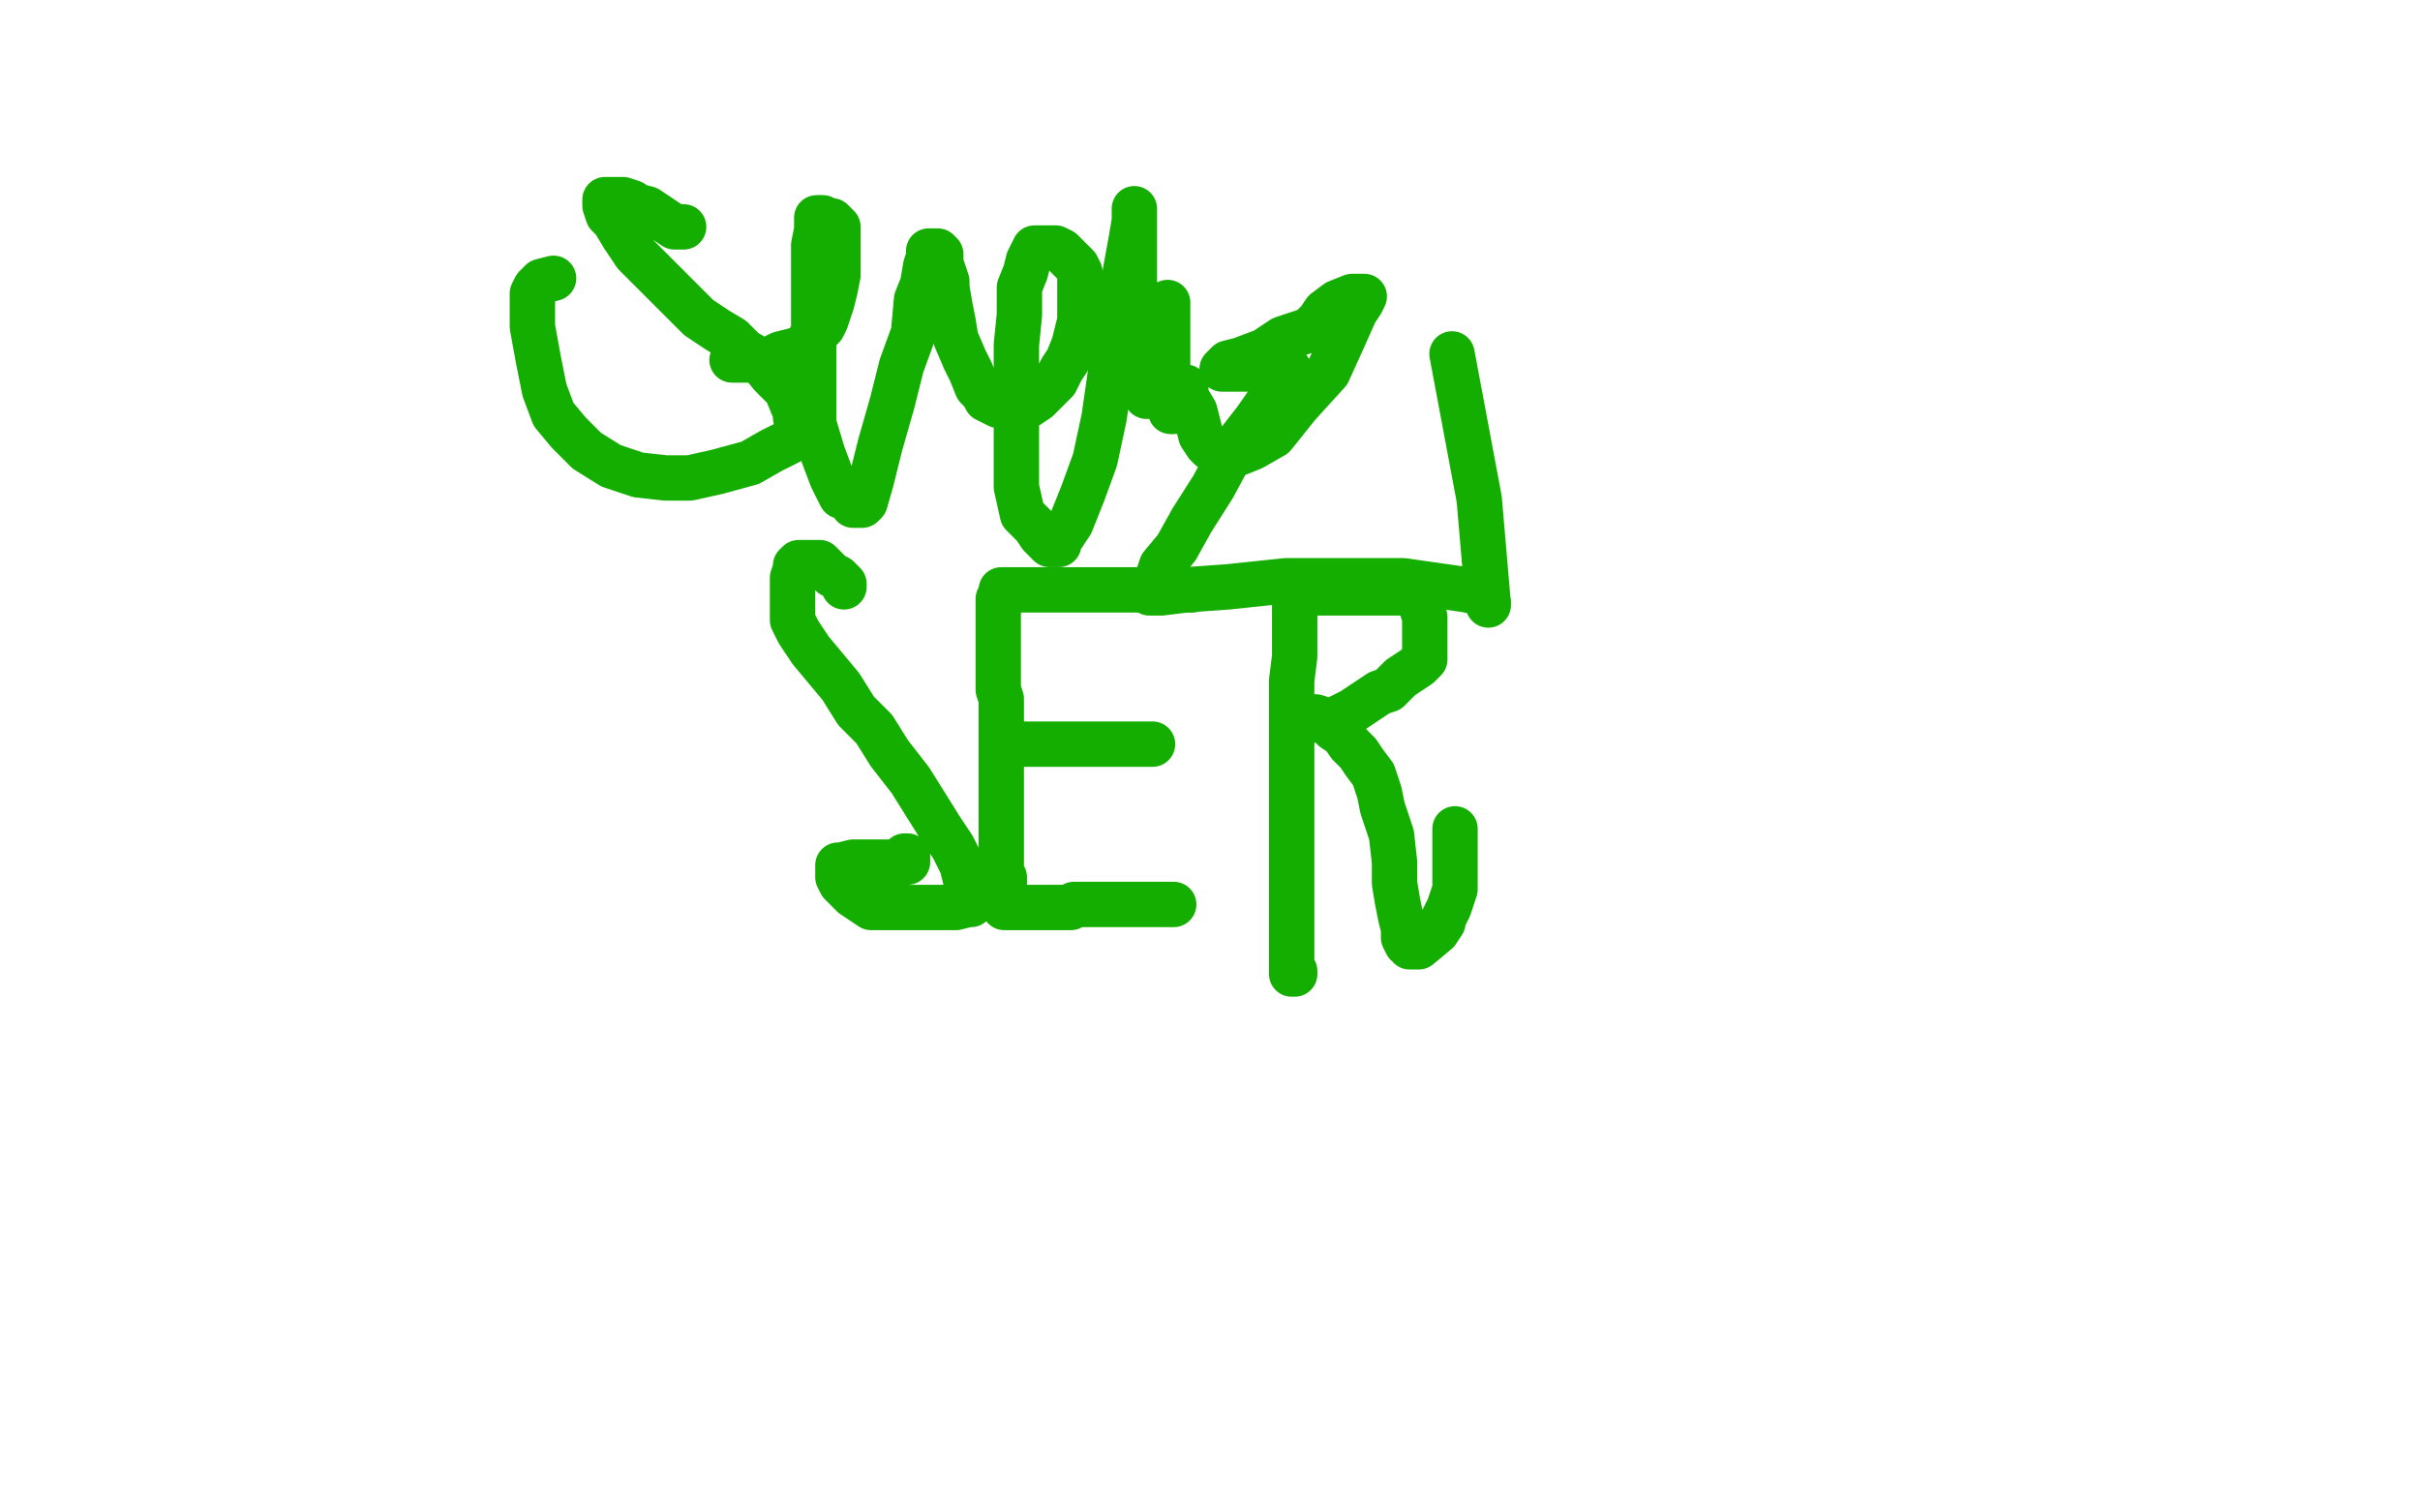
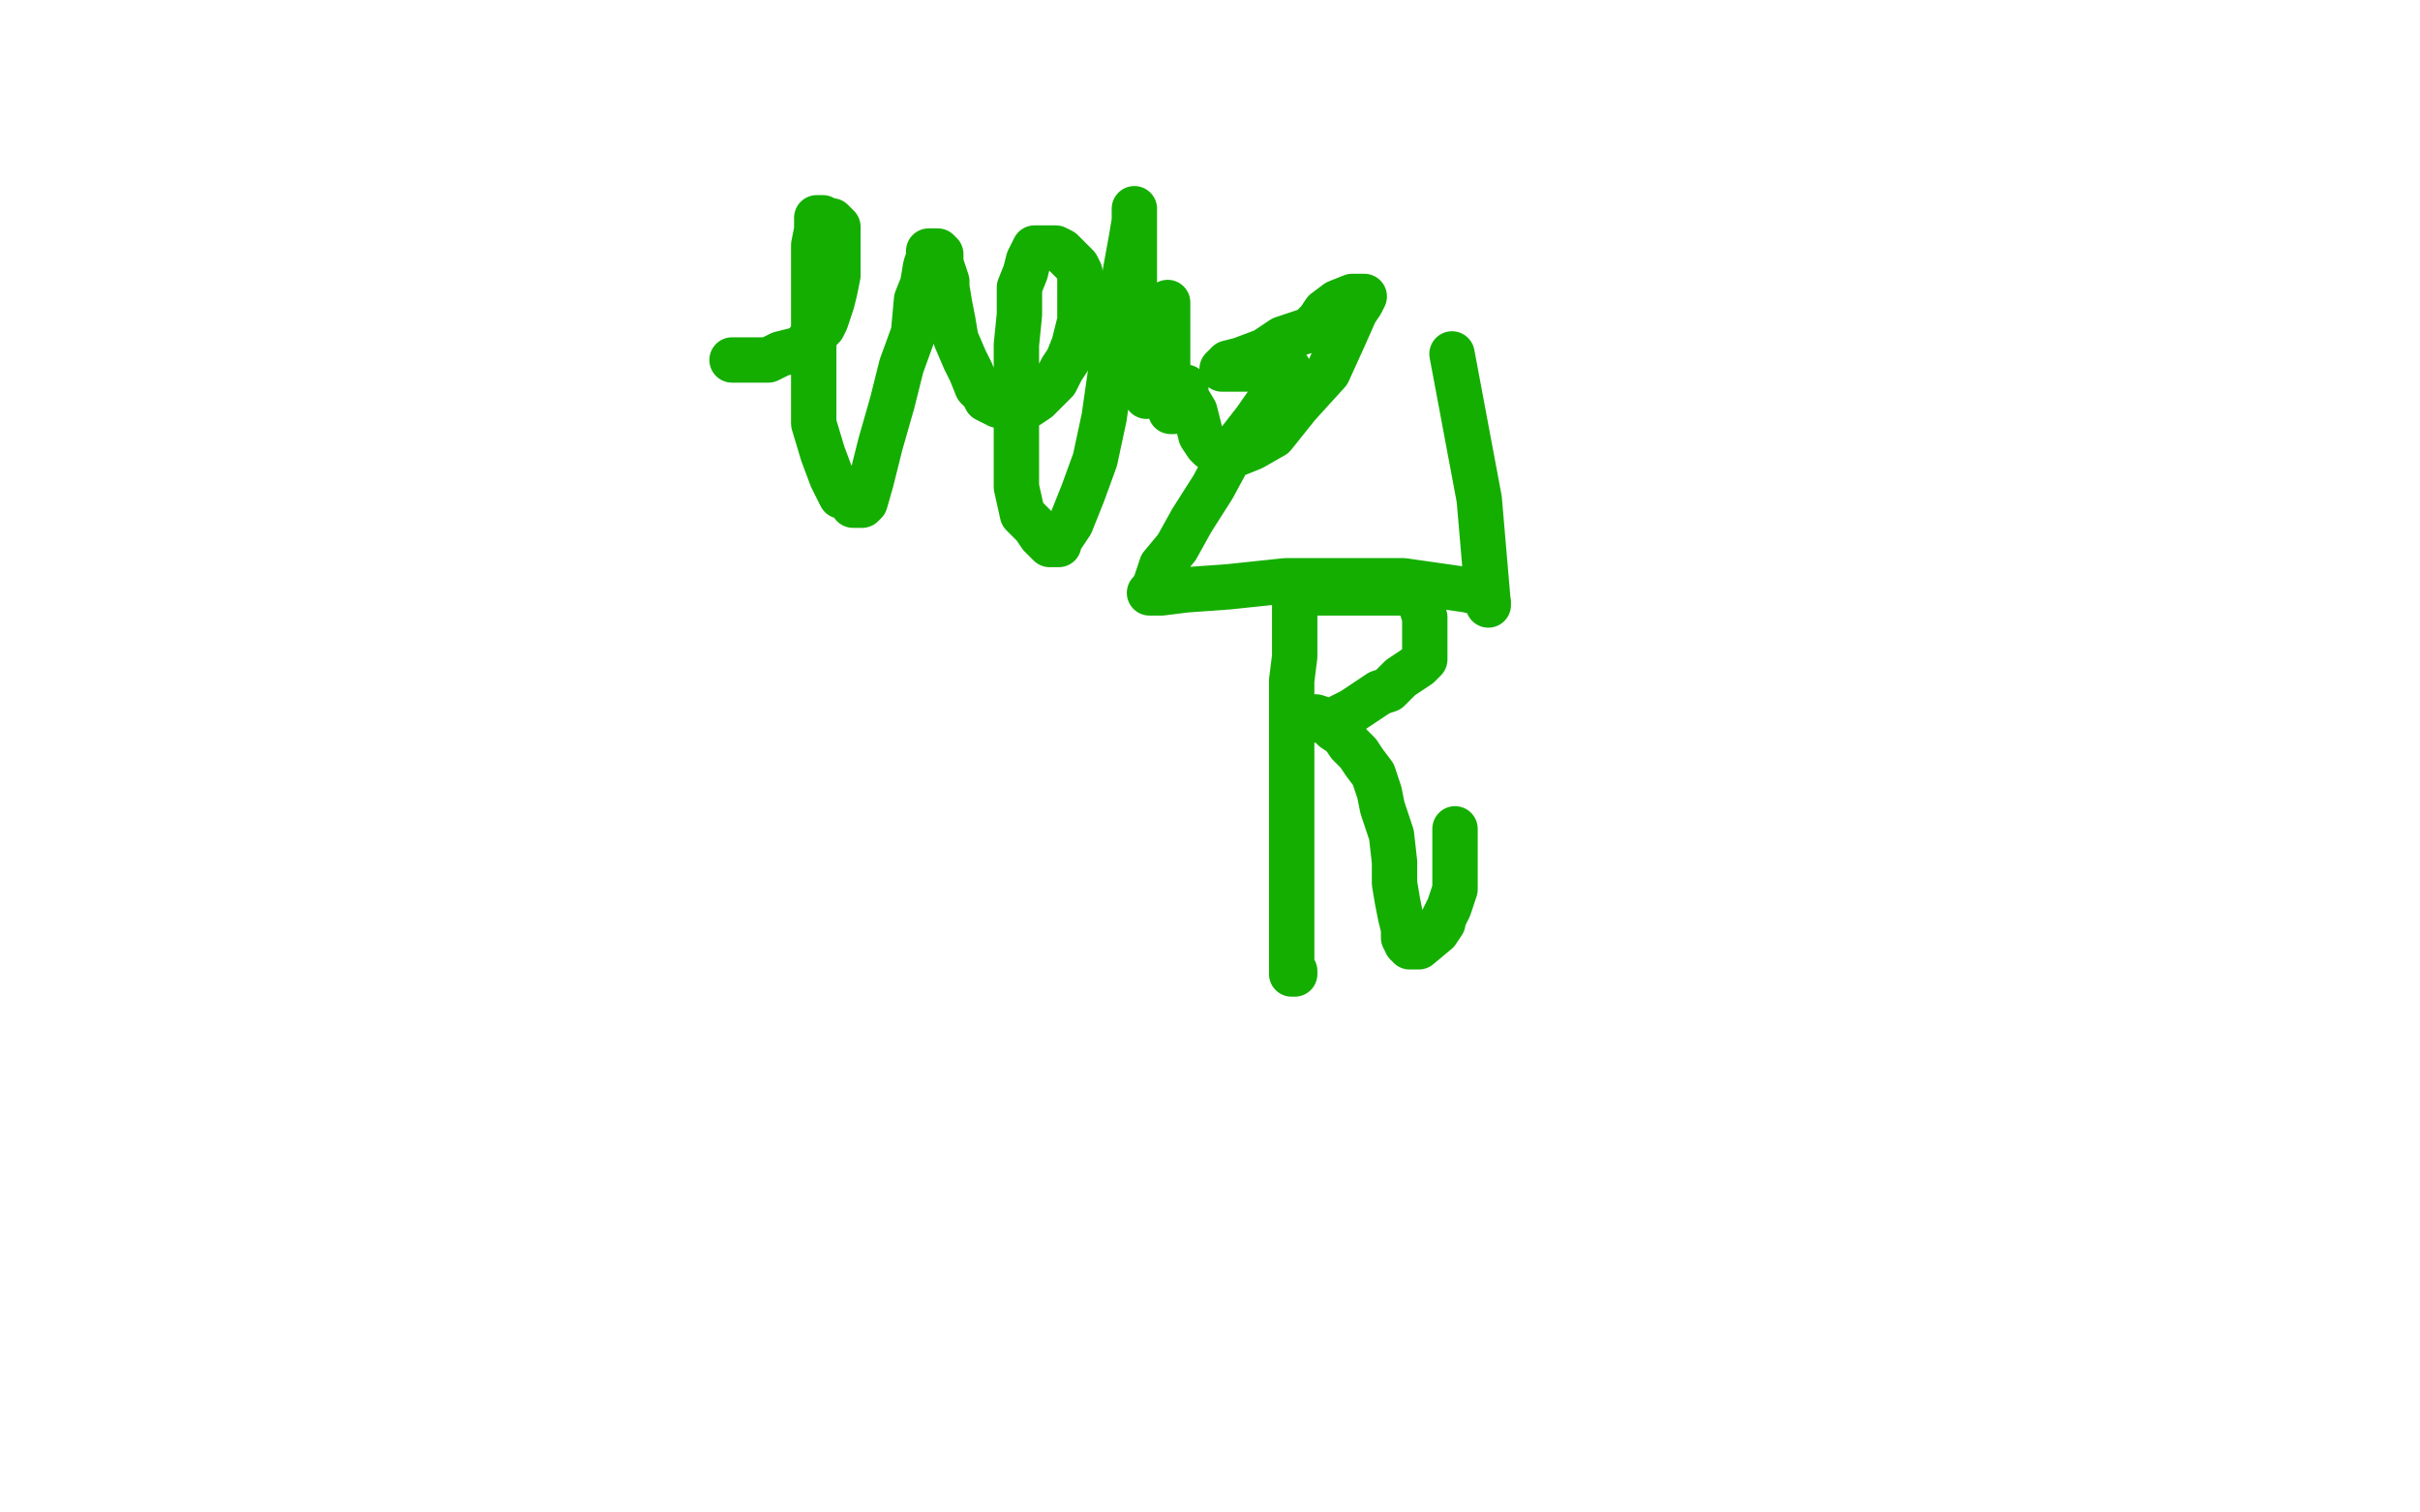
<svg xmlns="http://www.w3.org/2000/svg" width="800" height="500" version="1.1" style="stroke-antialiasing: false">
  <desc>This SVG has been created on https://colorillo.com/</desc>
  <rect x="0" y="0" width="800" height="500" style="fill: rgb(255,255,255); stroke-width:0" />
-   <polyline points="279,194 279,193 279,193 277,191 277,191 275,190 275,190 273,188 273,188 271,186 271,186 269,186 269,186 268,186 268,186 267,186 267,186 266,186 265,186 264,186 263,187 263,188 262,191 262,193 262,194 262,197 262,201 262,205 264,209 268,215 273,221 278,227 283,235 289,241 294,249 301,258 306,266 311,274 315,280 318,286 319,290 320,294 321,295 321,297 321,298 321,299 320,299 316,300 311,300 304,300 297,300 293,300 288,300 285,298 282,296 280,294 278,292 277,290 277,288 277,287 277,286 278,286 282,285 287,285 292,285 296,285 299,285 300,285 300,284 300,283 299,283" style="fill: none; stroke: #14ae00; stroke-width: 15; stroke-linejoin: round; stroke-linecap: round; stroke-antialiasing: false; stroke-antialias: 0; opacity: 1.0" />
-   <polyline points="331,195 332,195 332,195 334,195 334,195 337,195 337,195 341,195 341,195 347,195 347,195 354,195 354,195 361,195 361,195 368,195 368,195 372,195 377,195 381,195 384,195 388,195 391,195 393,195 394,195 393,195" style="fill: none; stroke: #14ae00; stroke-width: 15; stroke-linejoin: round; stroke-linecap: round; stroke-antialiasing: false; stroke-antialias: 0; opacity: 1.0" />
-   <polyline points="330,198 330,199 330,199 330,200 330,200 330,201 330,201 330,202 330,202 330,203 330,203 330,204 330,204 330,206 330,206 330,208 330,210 330,213 330,216 330,220 330,222 330,225 330,227 330,228 331,231 331,233 331,234 331,237 331,241 331,244 331,245 331,248 331,250 331,253 331,254 331,256 331,259 331,261 331,264 331,266 331,267 331,269 331,271 331,273 331,274 331,275 331,276 331,277 331,278 331,279 331,280 331,281 331,283 331,285 331,286 331,287 331,288 331,289 332,290 332,291 332,292 332,293 332,294 332,296 332,297 332,298 332,299 332,300 333,300 334,300 335,300 336,300 338,300 339,300 341,300 343,300 345,300 346,300 348,300 350,300 352,300 354,300 355,299 357,299 360,299 361,299 364,299 366,299 369,299 370,299 371,299 373,299 375,299 376,299 377,299 379,299 381,299 382,299 383,299 384,299 386,299 387,299 388,299" style="fill: none; stroke: #14ae00; stroke-width: 15; stroke-linejoin: round; stroke-linecap: round; stroke-antialiasing: false; stroke-antialias: 0; opacity: 1.0" />
-   <polyline points="334,246 335,246 335,246 337,246 337,246 338,246 338,246 340,246 340,246 343,246 343,246 344,246 344,246 347,246 347,246 350,246 350,246 352,246 352,246 355,246 357,246 360,246 362,246 364,246 367,246 368,246 369,246 370,246 372,246 373,246 374,246 375,246 376,246 377,246 378,246 379,246 380,246 381,246" style="fill: none; stroke: #14ae00; stroke-width: 15; stroke-linejoin: round; stroke-linecap: round; stroke-antialiasing: false; stroke-antialias: 0; opacity: 1.0" />
  <polyline points="428,194 428,195 428,195 428,196 428,196 428,197 428,197 428,200 428,200 428,205 428,205 428,209 428,209 428,217 428,217 427,225 427,225 427,236 427,256 427,265 427,272 427,277 427,284 427,291 427,296 427,300 427,304 427,307 427,308 427,311 427,313 427,314 427,315 427,317 427,319 427,321 427,322 428,322 428,321" style="fill: none; stroke: #14ae00; stroke-width: 15; stroke-linejoin: round; stroke-linecap: round; stroke-antialiasing: false; stroke-antialias: 0; opacity: 1.0" />
  <polyline points="430,196 431,196 431,196 432,196 432,196 434,196 434,196 437,196 437,196 441,196 441,196 446,196 446,196 450,196 450,196 452,196 452,196 456,196 456,196 459,196 462,196 464,196 466,196 468,197 469,199 470,199 470,201 471,204 471,205 471,207 471,209 471,211 471,213 471,216 471,218 469,220 466,222 463,224 459,228 456,229 453,231 450,233 447,235 445,236 443,237 441,238 439,238 438,238 437,238 436,238 435,238 434,238 433,238 433,237 434,237 435,237 438,238 441,241 444,243 446,246 449,249 451,252 454,256 456,262 457,267 460,276 461,285 461,292 462,298 463,303 464,307 464,310 465,312 466,312 466,313 467,313 469,313 475,308 477,305 477,304 479,300 481,294 481,289 481,285 481,281 481,279 481,278 481,277 481,275 481,274 481,275" style="fill: none; stroke: #14ae00; stroke-width: 15; stroke-linejoin: round; stroke-linecap: round; stroke-antialiasing: false; stroke-antialias: 0; opacity: 1.0" />
-   <polyline points="226,75 225,75 225,75 223,75 223,75 220,73 220,73 217,71 217,71 214,69 214,69 210,68 210,68 209,67 209,67 206,66 204,66 203,66 201,66 200,66 200,67 200,68 201,71 203,73 206,78 210,84 214,88 221,95 225,99 231,105 237,109 242,112 246,116 251,119 255,124 258,127 260,129 262,134 263,136 263,138 264,140 264,141 264,143 261,146 255,149 248,153 237,156 228,158 220,158 211,157 202,154 194,149 188,143 183,137 180,129 178,119 176,108 176,101 176,97 177,95 179,93 183,92" style="fill: none; stroke: #14ae00; stroke-width: 15; stroke-linejoin: round; stroke-linecap: round; stroke-antialiasing: false; stroke-antialias: 0; opacity: 1.0" />
  <polyline points="242,119 243,119 243,119 246,119 246,119 250,119 250,119 254,119 254,119 258,117 258,117 262,116 262,116 266,115 266,115 267,113 267,113 269,112 269,112 270,110 272,108 273,106 275,100 276,96 277,91 277,87 277,82 277,78 277,75 275,73 274,73 272,72 271,72 270,72 270,73 270,76 269,81 269,92 269,102 269,114 269,128 269,140 272,150 275,158 278,164 281,165 282,167 284,167 285,167 286,166 288,159 291,147 295,133 298,121 302,110 303,99 305,94 306,88 307,85 307,84 307,83 308,83 309,83 310,83 311,84 311,87 312,90 313,93 313,95 314,101 315,106 316,112 319,119 321,123 323,128 325,130 326,132 328,133 330,134 333,134 337,134 340,134 343,132 346,129 349,126 351,122 353,119 355,114 357,106 357,100 357,94 357,90 356,88 351,83 349,82 347,82 345,82 344,82 342,82 341,84 340,86 339,90 337,95 337,104 336,114 336,125 336,138 336,150 336,161 338,170 342,174 344,177 346,179 347,180 348,180 350,180 350,179 354,173 358,163 362,152 365,138 367,124 370,105 372,90 374,79 375,73 375,70 375,69 375,70 375,75 375,84 375,96 377,105 377,113 377,120 378,126 378,129 379,130 379,131 379,130 380,127 381,122 383,116 384,111 385,105 386,102 386,101 386,100 386,103 386,110 386,117 386,124 386,129 386,133 387,135 387,136 388,136 389,135 390,132 391,131 392,129 392,128 392,131 395,136 396,140 397,144 399,147 400,148 402,149 404,150 407,150 409,150 414,148 421,144 429,134 439,123 444,112 448,103 450,100 451,98 447,98 442,100 438,103 436,106 433,109 430,110 424,112 418,116 410,119 406,120 404,122 407,122 411,122 416,122 420,122 424,122 425,122 426,122 426,124 422,129 415,139 408,148 401,161 394,172 389,181 384,187 382,193 381,195 380,196 384,196 392,195 406,194 425,192 446,192 464,192 478,194 485,195 489,196 491,197 491,198 492,199 492,200 489,165 480,117" style="fill: none; stroke: #14ae00; stroke-width: 15; stroke-linejoin: round; stroke-linecap: round; stroke-antialiasing: false; stroke-antialias: 0; opacity: 1.0" />
</svg>